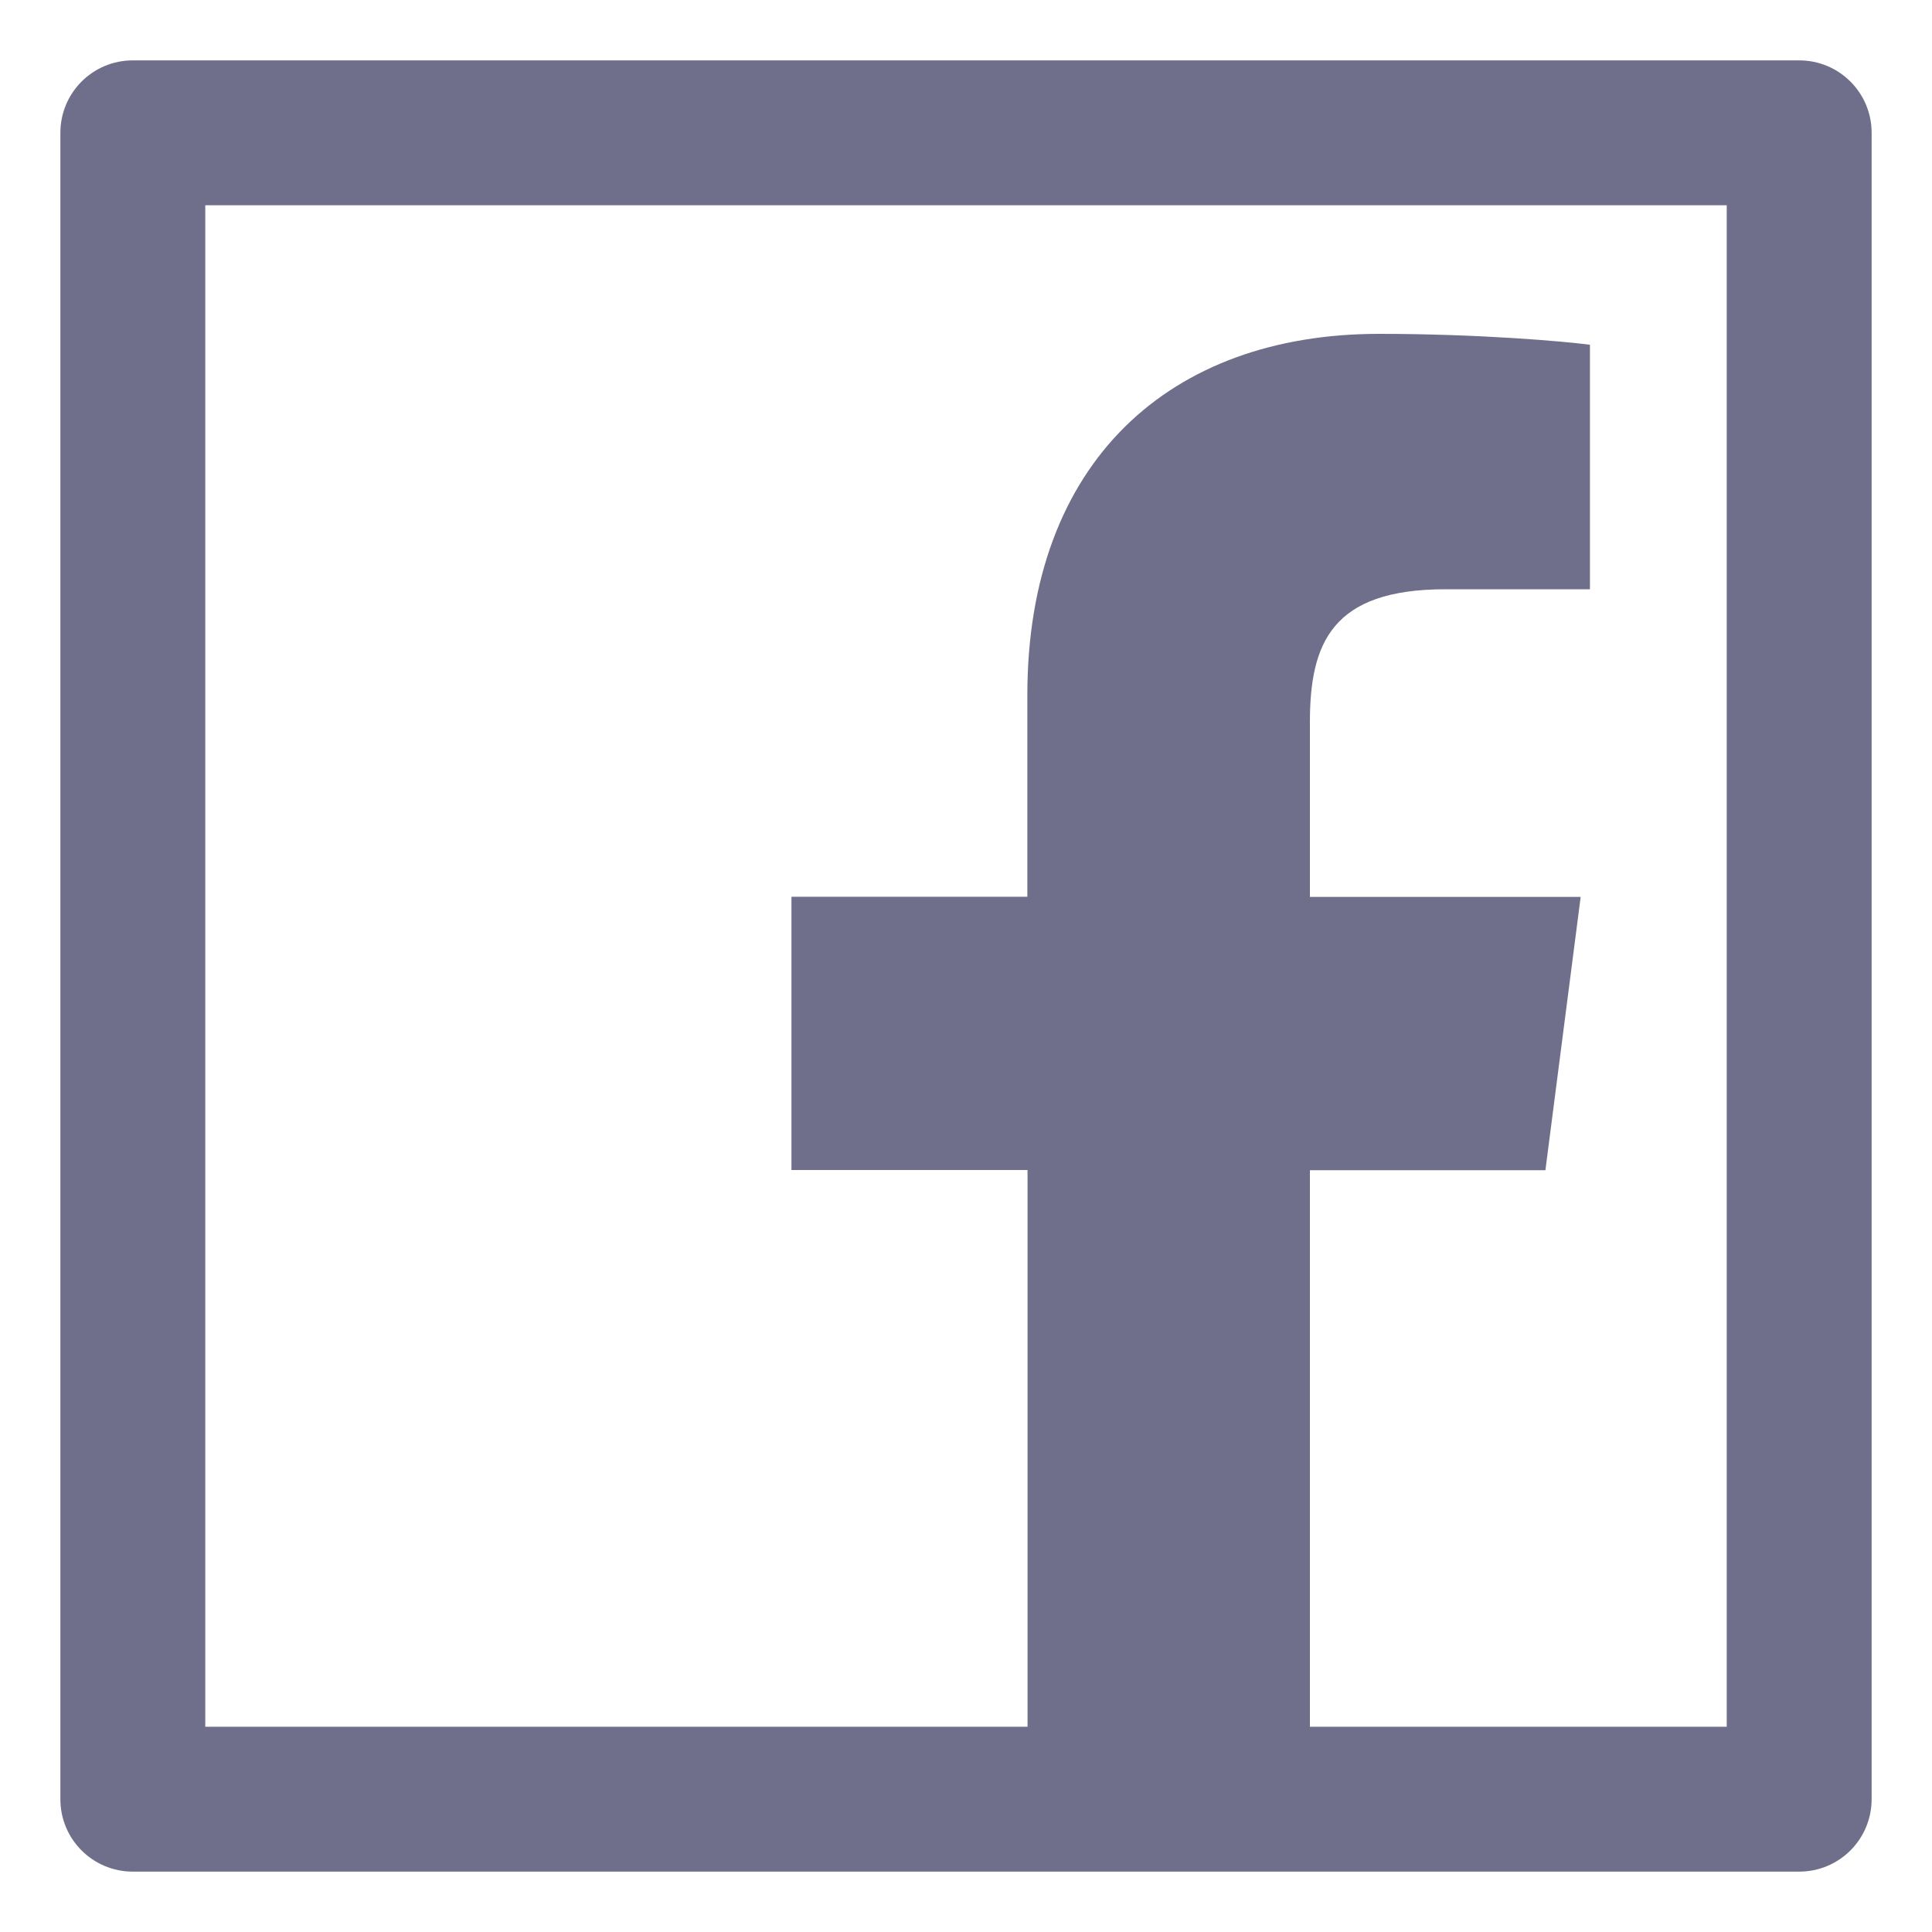
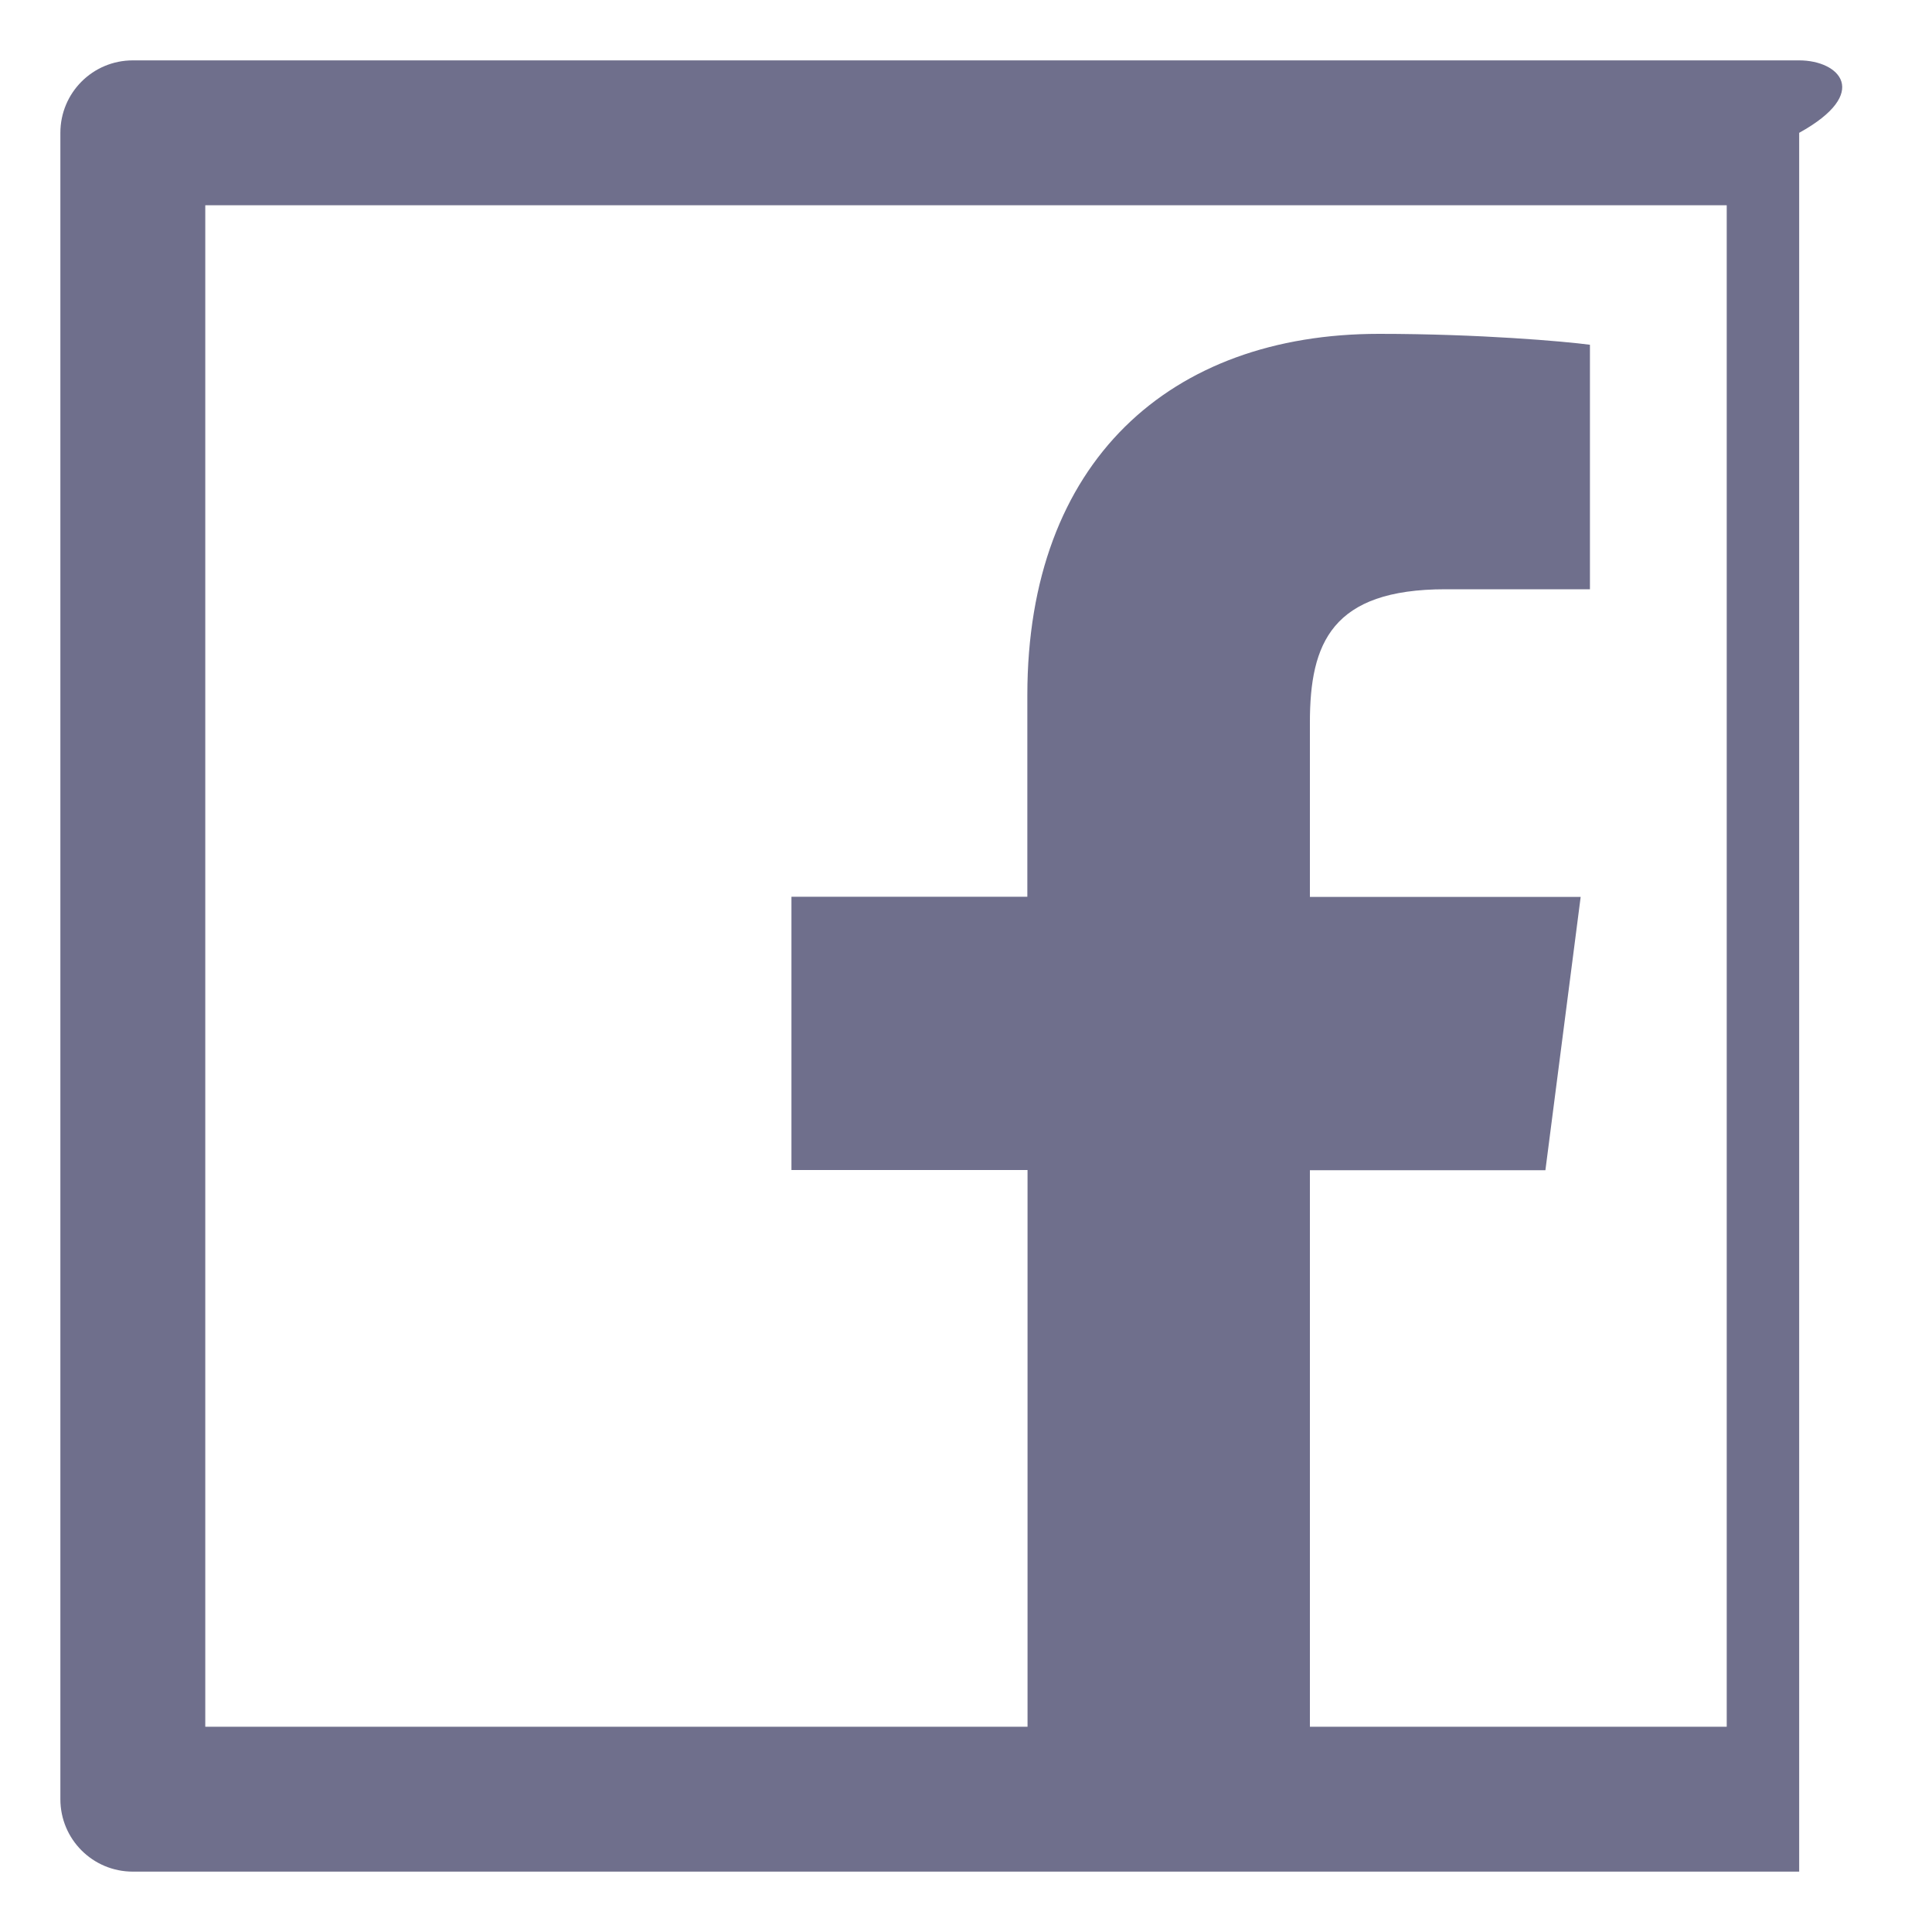
<svg xmlns="http://www.w3.org/2000/svg" width="20" height="20" viewBox="0 0 20 20" fill="none">
-   <path d="M18.625 0.625H1.375C0.96 0.625 0.625 0.96 0.625 1.375V18.625C0.625 19.04 0.96 19.375 1.375 19.375H18.625C19.04 19.375 19.375 19.04 19.375 18.625V1.375C19.375 0.96 19.04 0.625 18.625 0.625ZM17.875 17.875H13.56V12.114H15.998L16.363 9.285H13.56V7.478C13.56 6.658 13.787 6.1 14.962 6.1H16.459V3.569C16.199 3.534 15.311 3.456 14.275 3.456C12.114 3.456 10.635 4.776 10.635 7.197V9.283H8.193V12.112H10.637V17.875H2.125V2.125H17.875V17.875Z" fill="#6F6F8C" />
+   <path d="M18.625 0.625H1.375C0.96 0.625 0.625 0.96 0.625 1.375V18.625C0.625 19.04 0.96 19.375 1.375 19.375H18.625V1.375C19.375 0.96 19.04 0.625 18.625 0.625ZM17.875 17.875H13.56V12.114H15.998L16.363 9.285H13.56V7.478C13.56 6.658 13.787 6.1 14.962 6.1H16.459V3.569C16.199 3.534 15.311 3.456 14.275 3.456C12.114 3.456 10.635 4.776 10.635 7.197V9.283H8.193V12.112H10.637V17.875H2.125V2.125H17.875V17.875Z" fill="#6F6F8C" />
</svg>